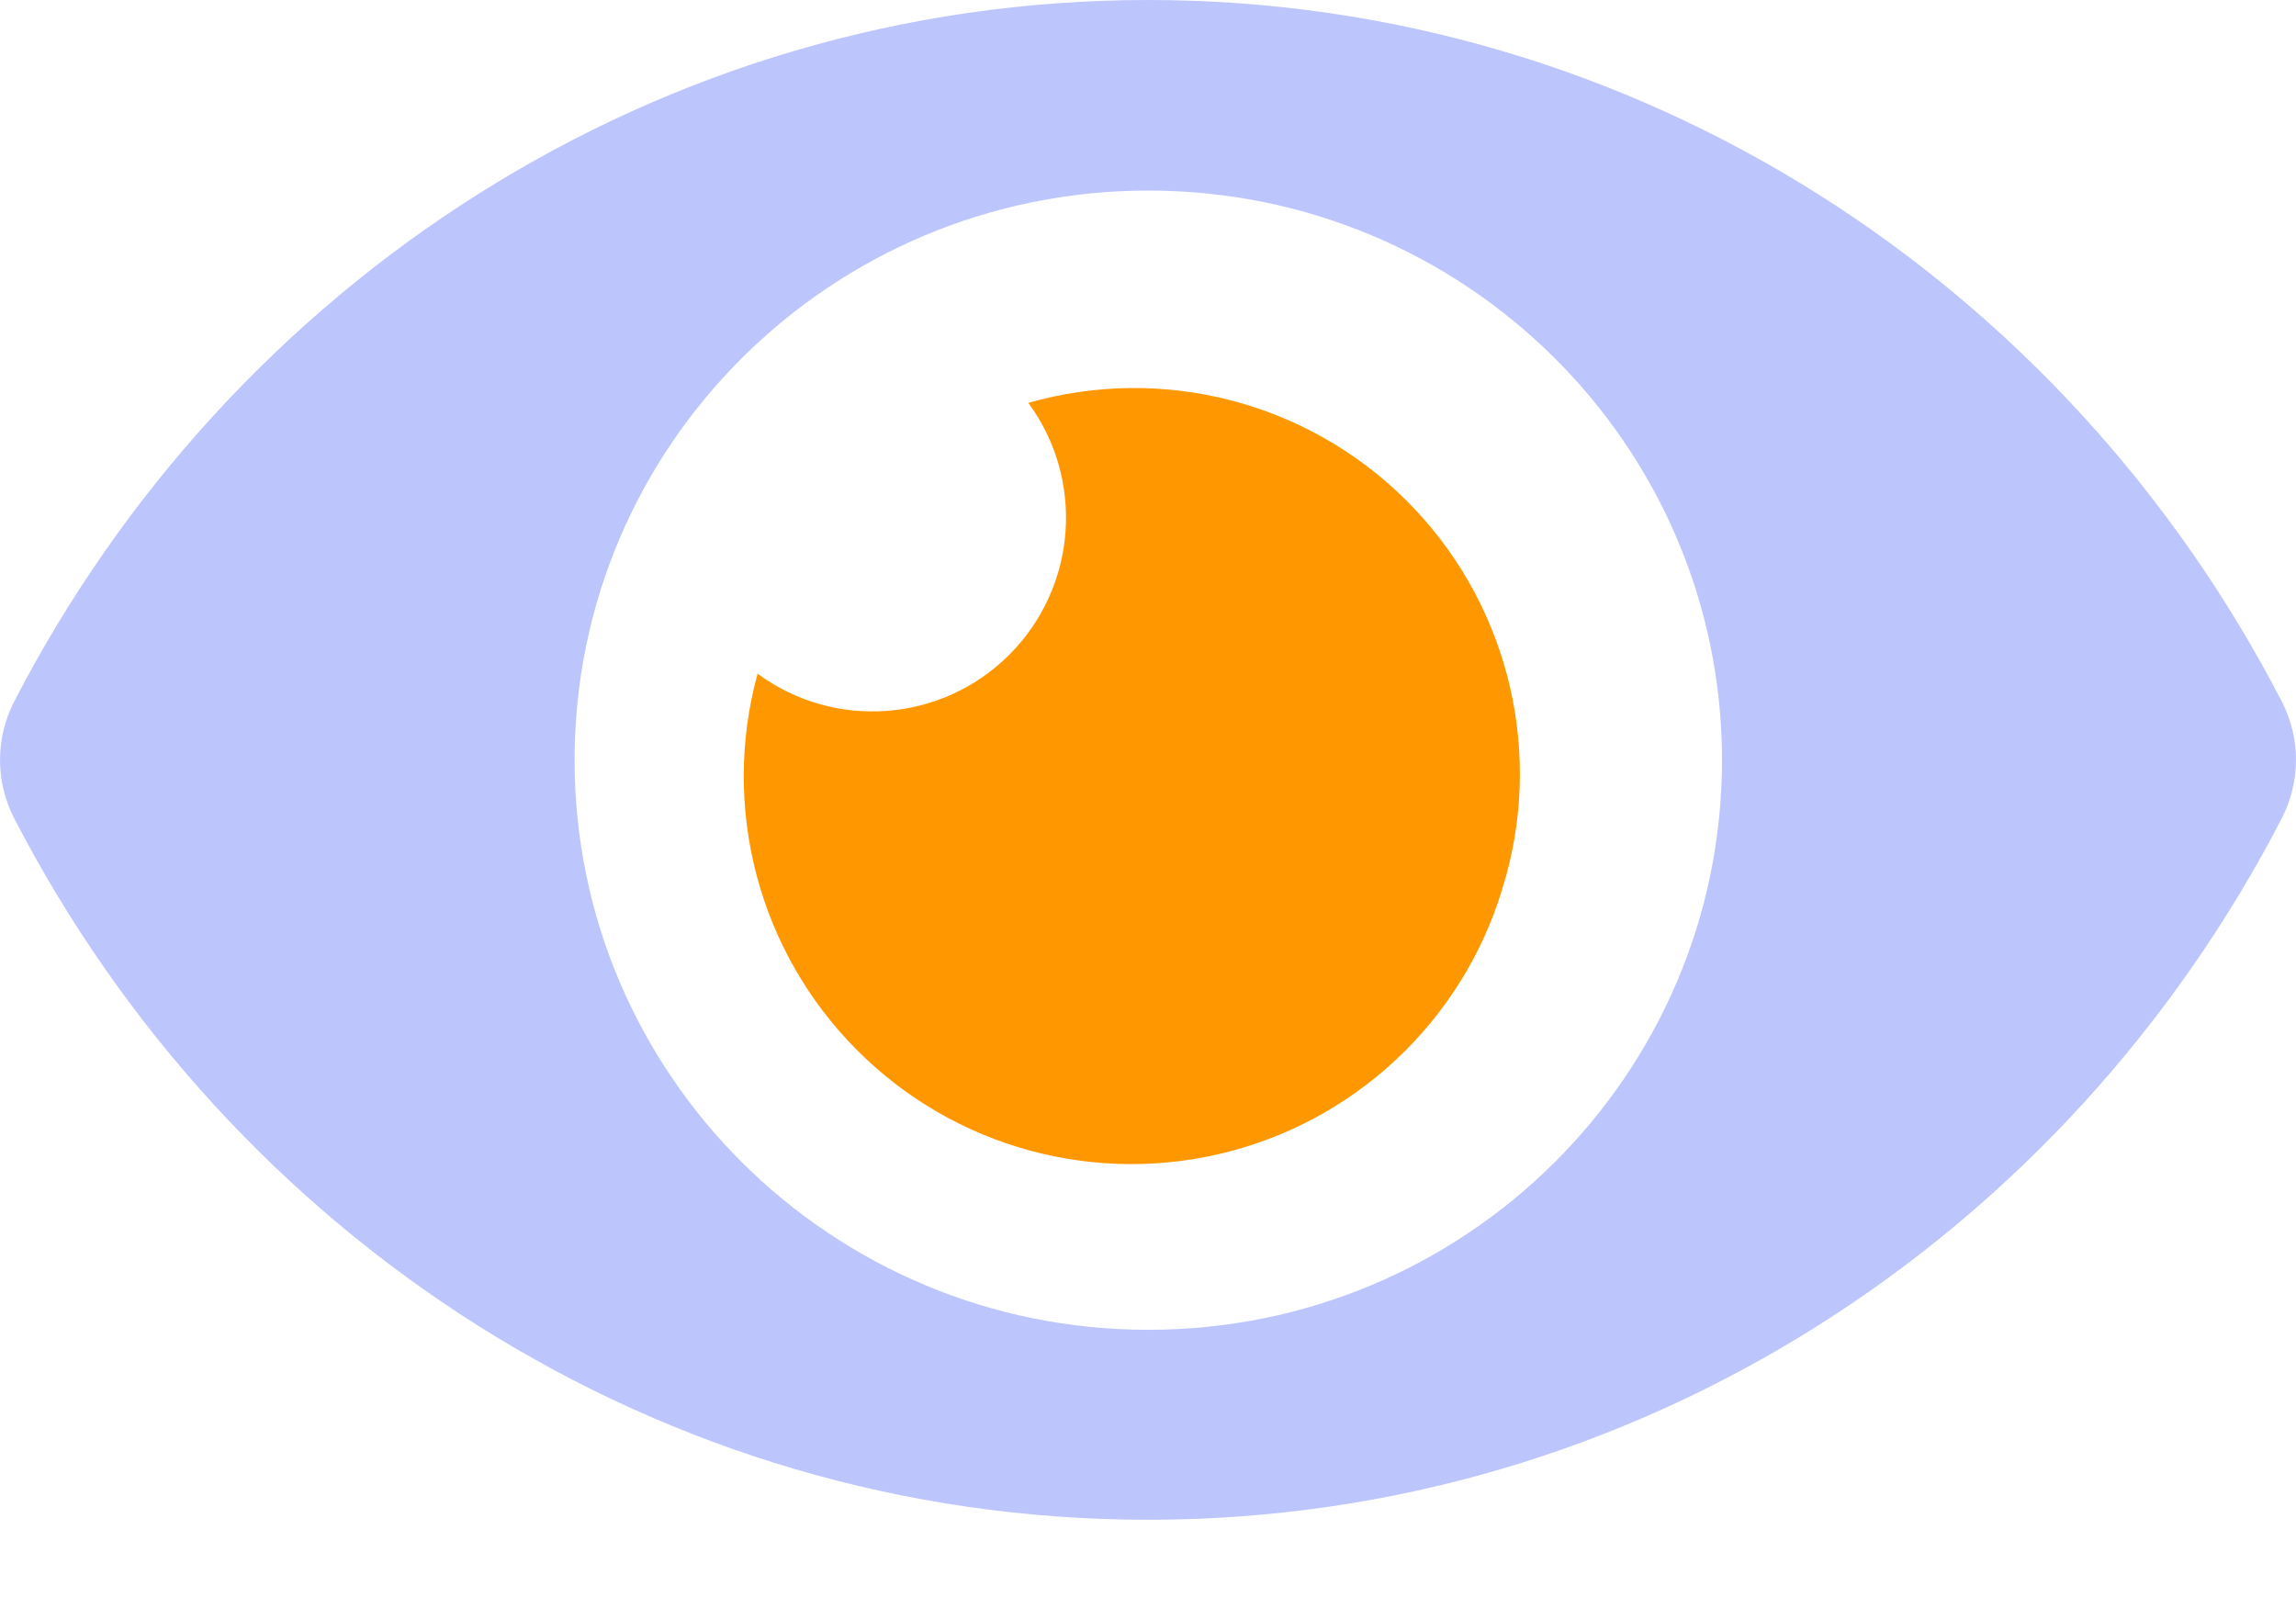
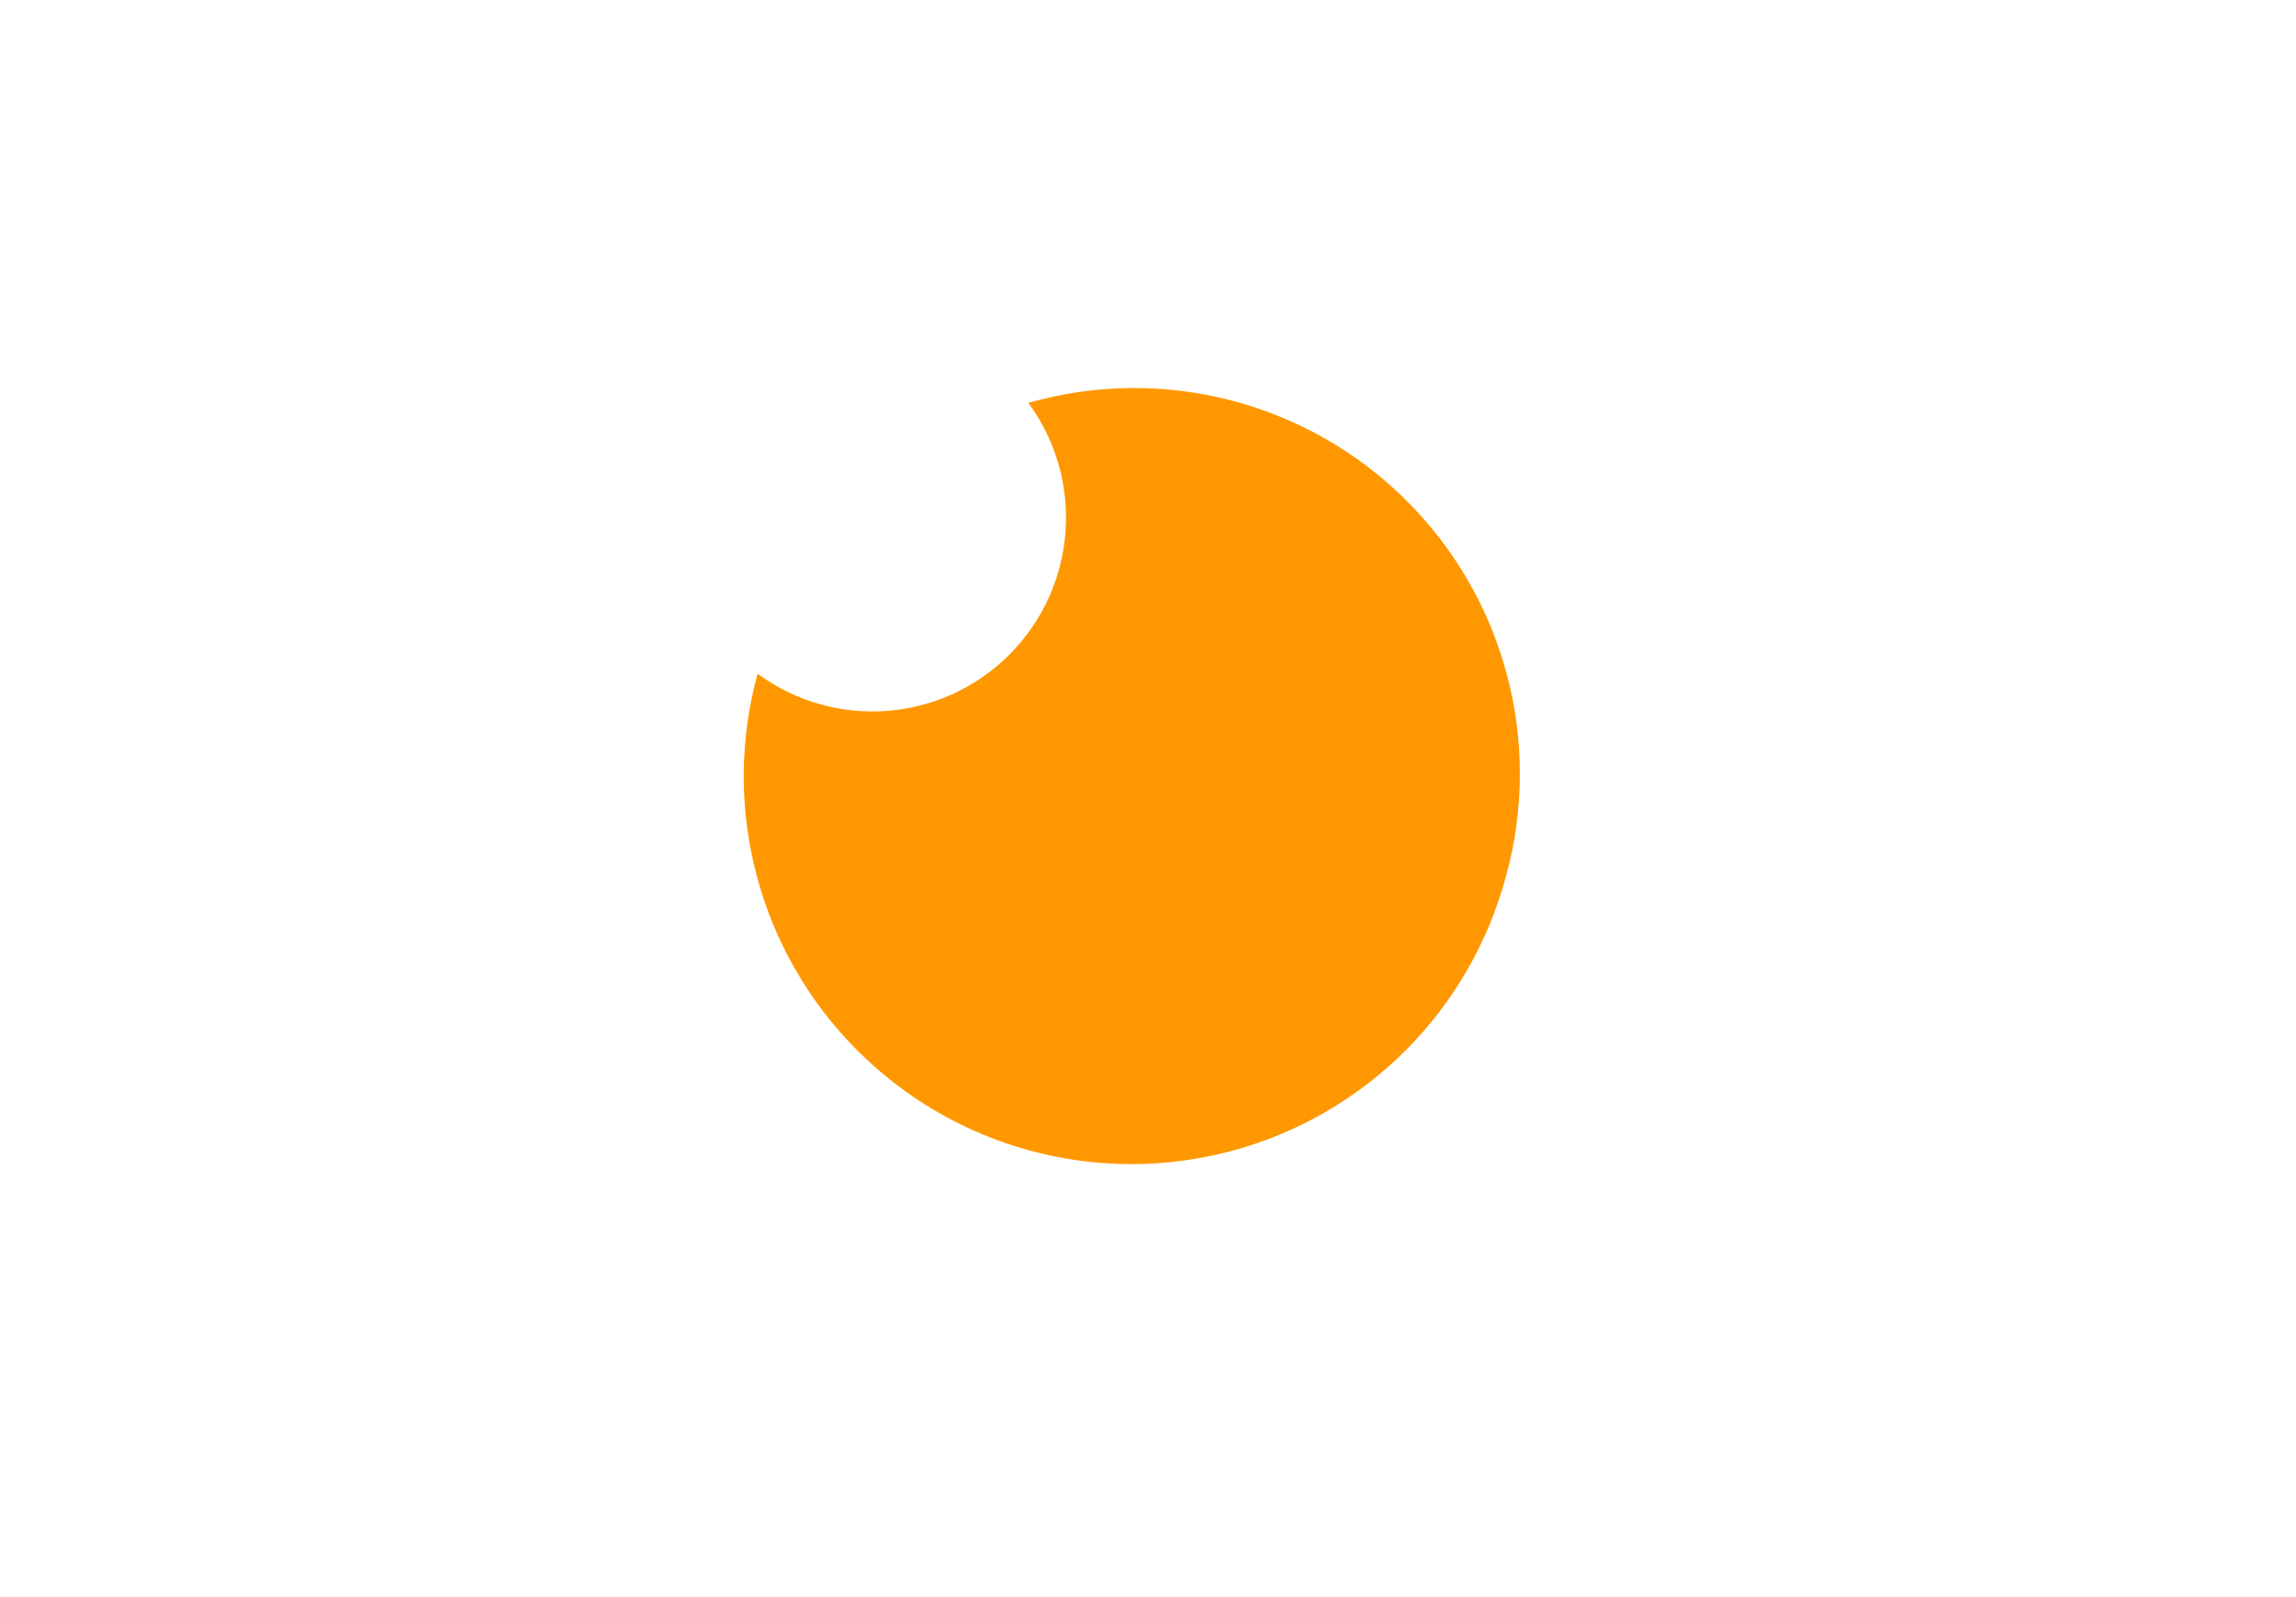
<svg xmlns="http://www.w3.org/2000/svg" width="23" height="16" viewBox="0 0 23 16">
  <g fill="none" fill-rule="evenodd">
    <g fill-rule="nonzero">
      <g>
-         <path fill="#5A70FB" d="M22.861 7.034C20.696 2.838 16.41 0 11.5 0 6.591 0 2.303 2.84.139 7.034c-.185.364-.185.794 0 1.158 2.165 4.195 6.452 7.033 11.361 7.033 4.909 0 9.197-2.84 11.361-7.034.185-.364.185-.793 0-1.157zm-11.355 6.288H11.5c-3.174-.001-5.745-2.557-5.744-5.708 0-3.151 2.573-5.705 5.747-5.705 3.173 0 5.746 2.554 5.747 5.705 0 3.151-2.57 5.707-5.744 5.708z" opacity=".4" transform="translate(-159 -203) translate(159 203)" />
        <path fill="#FF9800" d="M15.084 8.784c-.36 1.343-1.41 2.391-2.754 2.748-1.343.357-2.775-.032-3.753-1.02-.979-.987-1.356-2.422-.988-3.763.772.569 1.844.488 2.522-.19.677-.679.759-1.75.19-2.523 1.344-.384 2.79-.012 3.782.973.992.984 1.375 2.428 1.002 3.775h-.001z" transform="translate(-159 -203) translate(159 203)" />
      </g>
    </g>
  </g>
</svg>